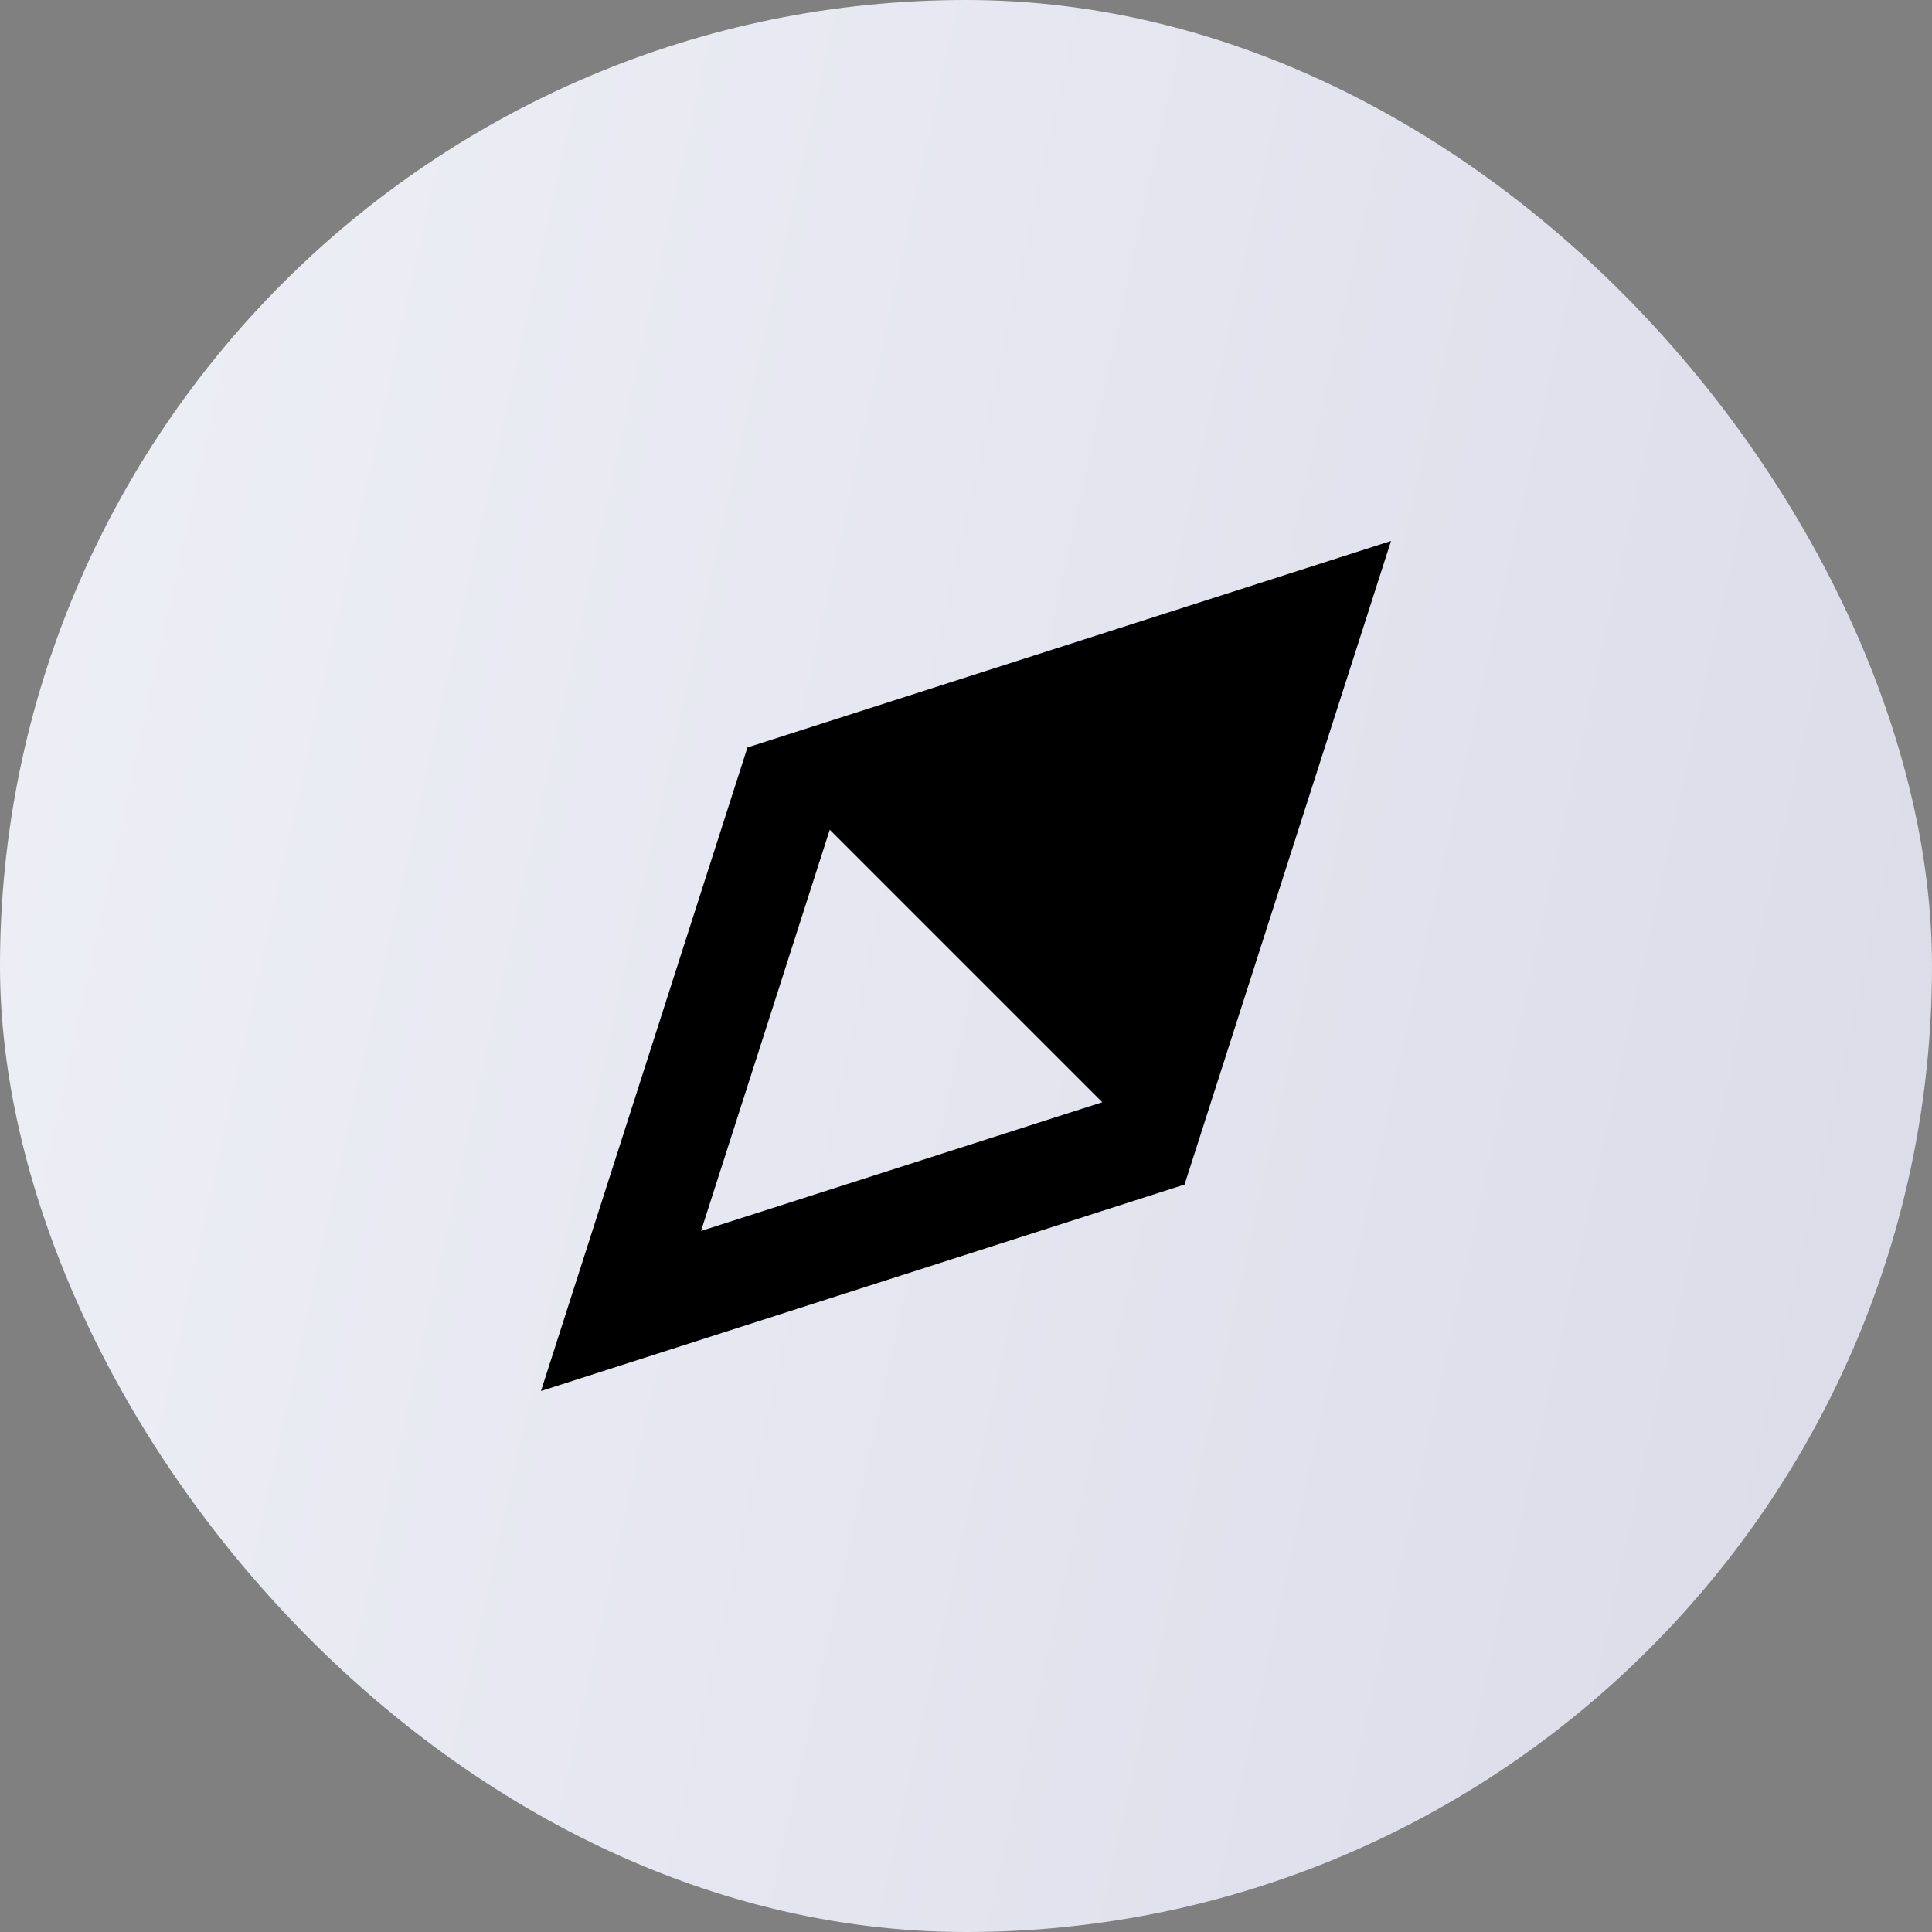
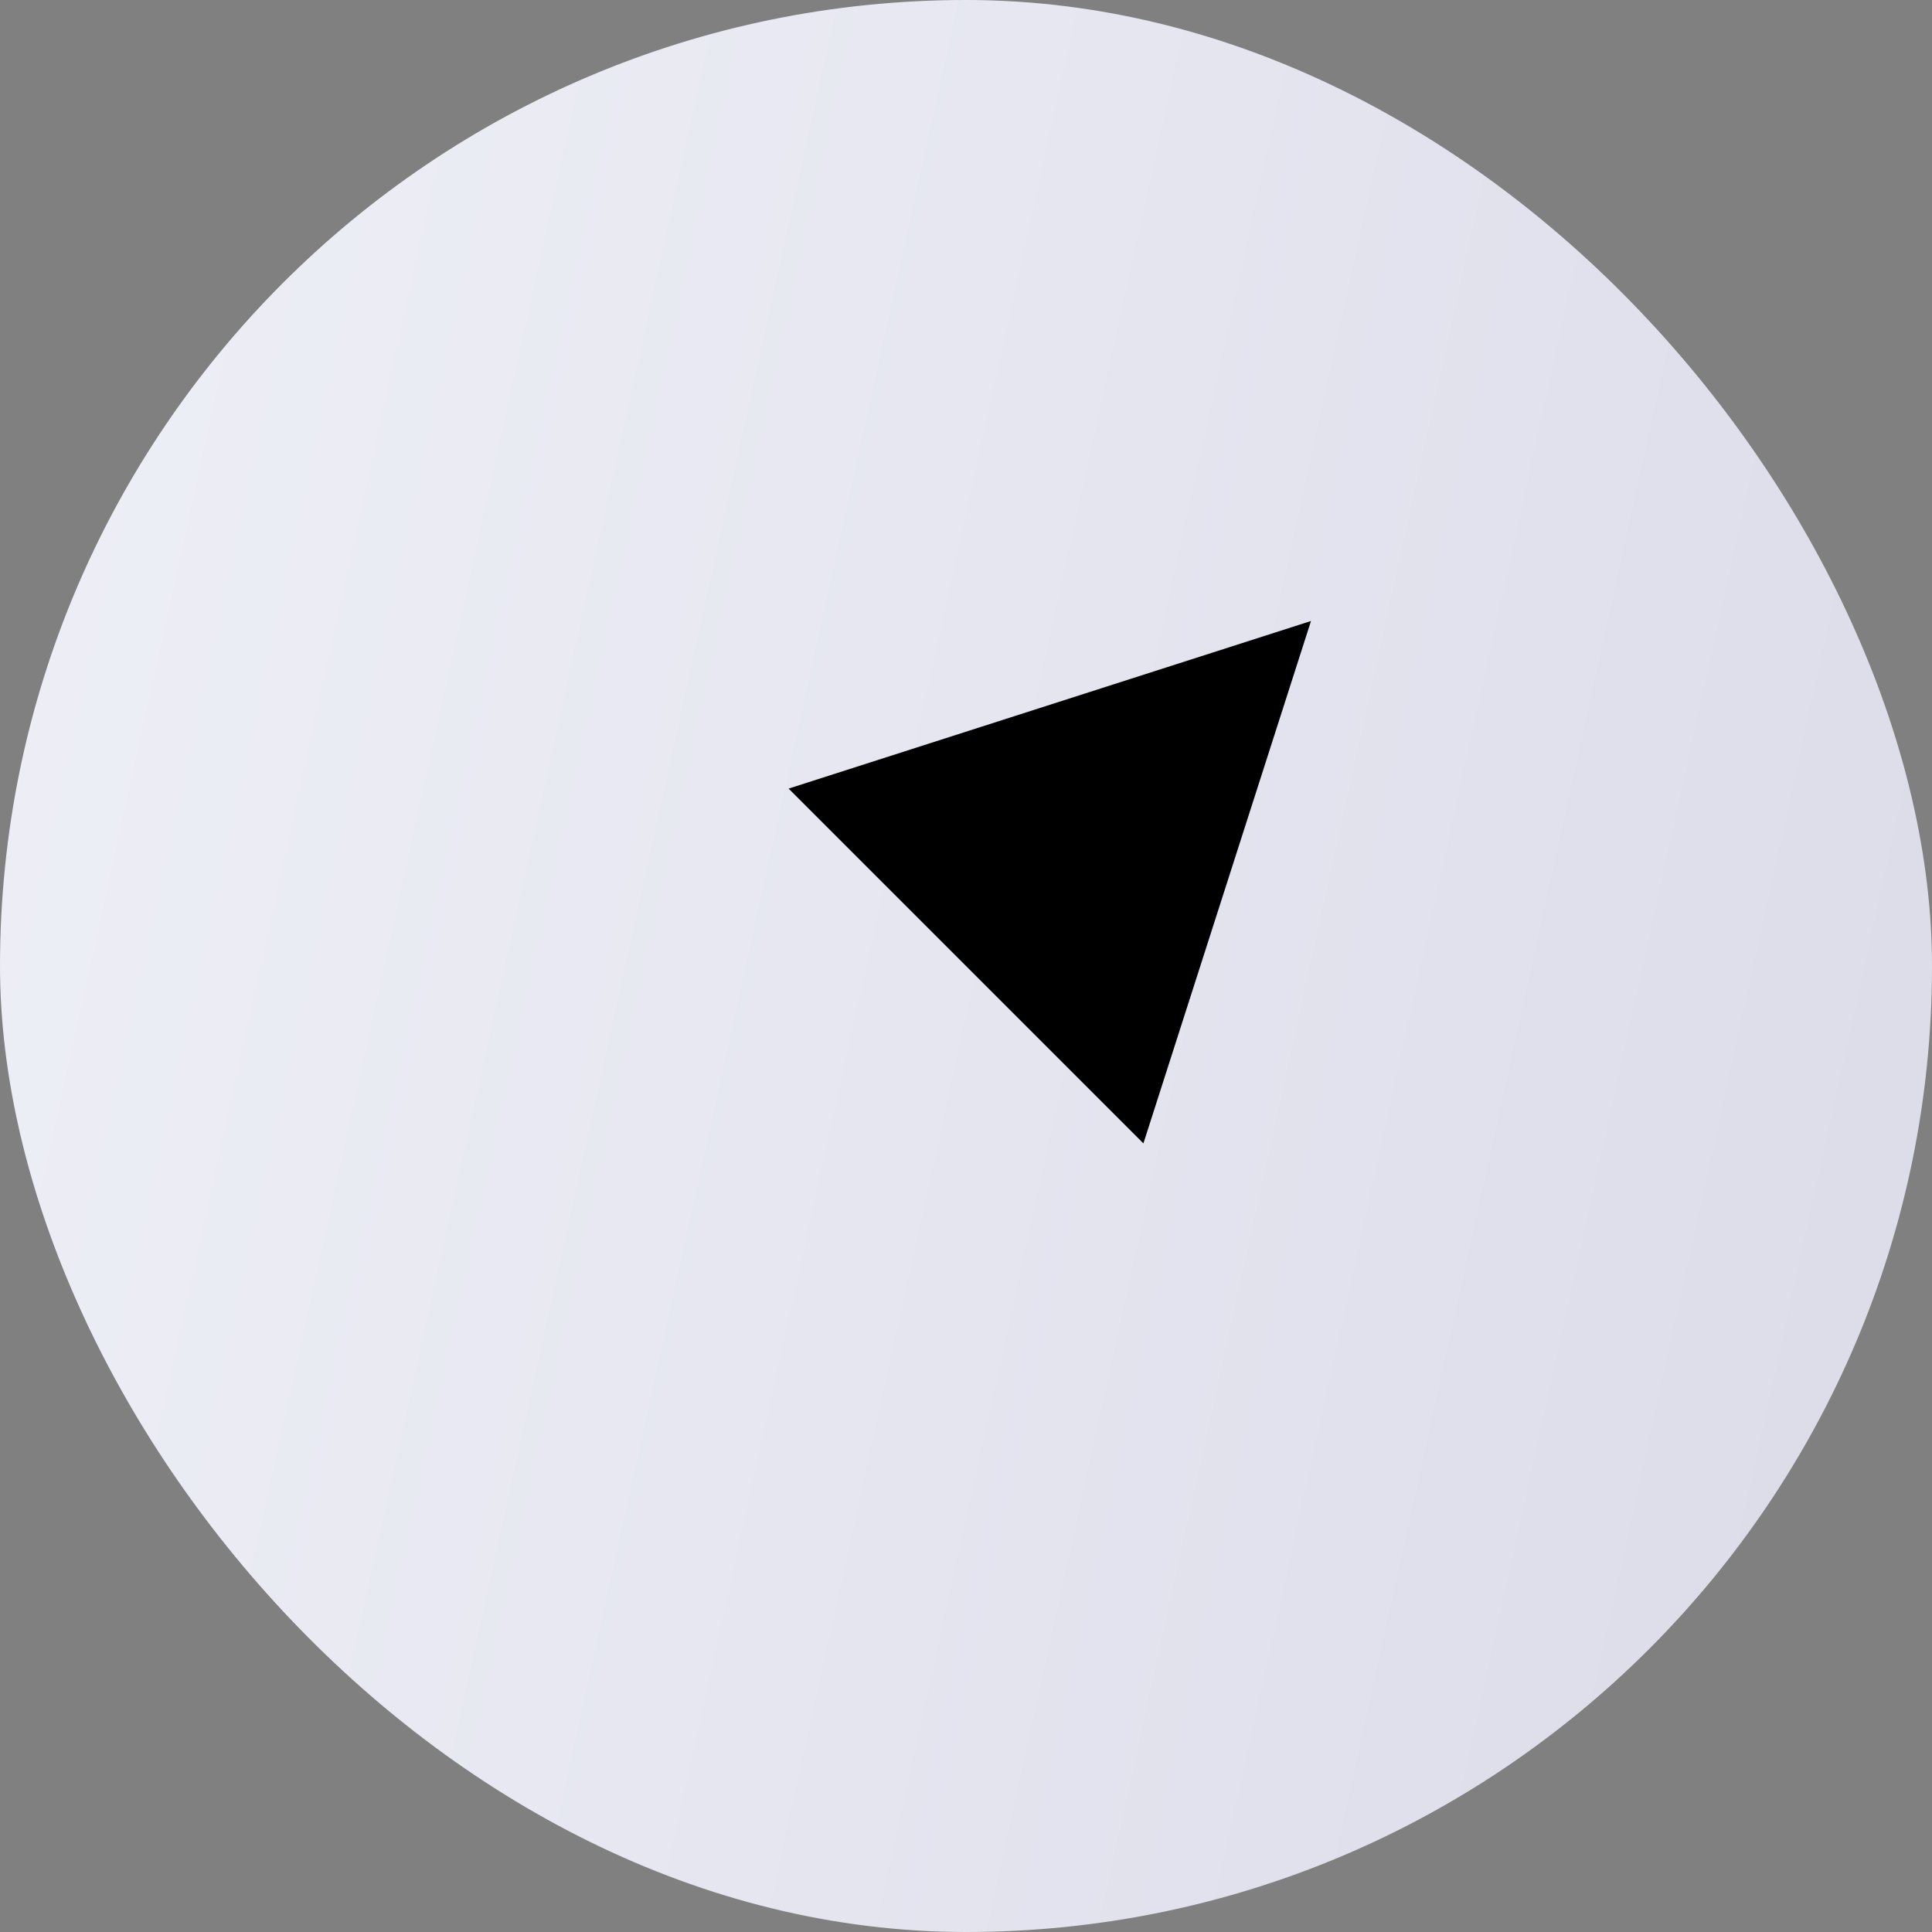
<svg xmlns="http://www.w3.org/2000/svg" width="28" height="28" viewBox="0 0 28 28" fill="none">
  <rect x="0" y="0" width="28" height="28" fill="#808080" stroke="none" />
  <rect width="28" height="28" rx="14" fill="url(#paint0_linear_1412_30208)" />
-   <path d="M11.429 11.429L19 9L16.571 16.571L9 19L11.429 11.429Z" stroke="black" stroke-width="1.5" stroke-linecap="square" />
  <path d="M11.429 11.429L19 9L16.571 16.571L11.429 11.429Z" fill="black" />
  <defs>
    <linearGradient id="paint0_linear_1412_30208" x1="-5" y1="2.5" x2="33.317" y2="10.941" gradientUnits="userSpaceOnUse">
      <stop stop-color="#F1F3F8" />
      <stop offset="1" stop-color="#DADAE8" />
    </linearGradient>
  </defs>
</svg>